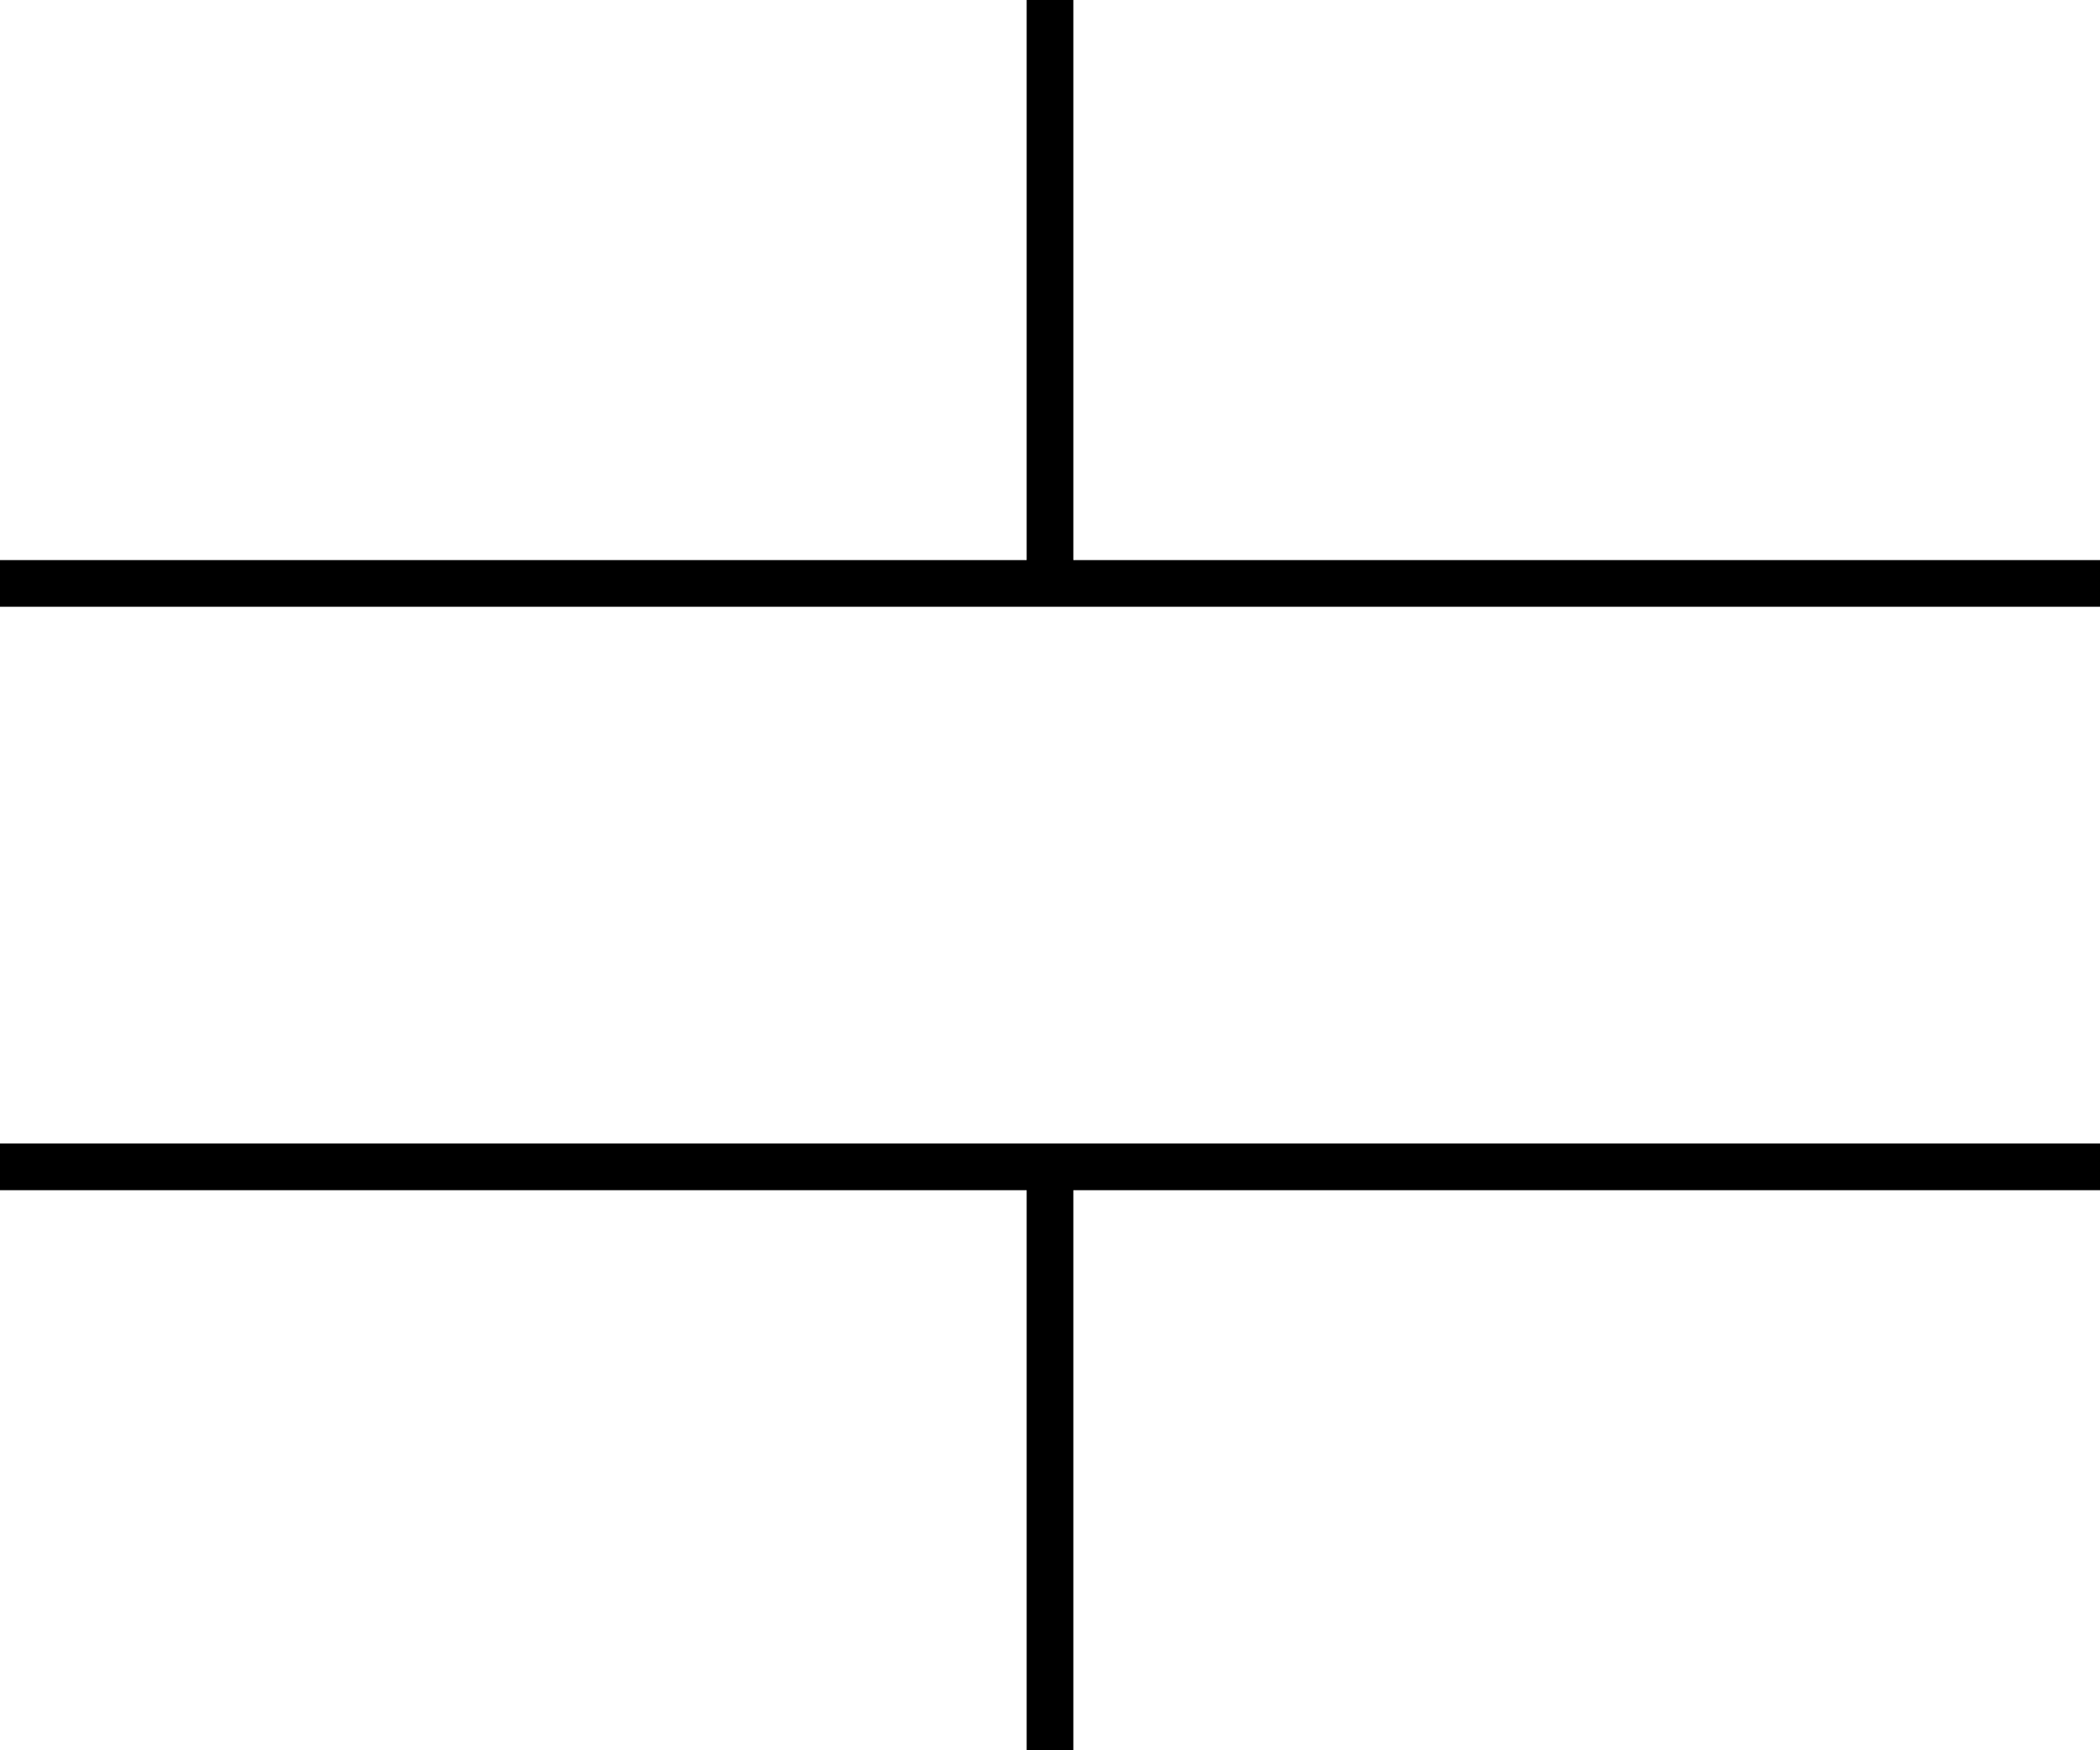
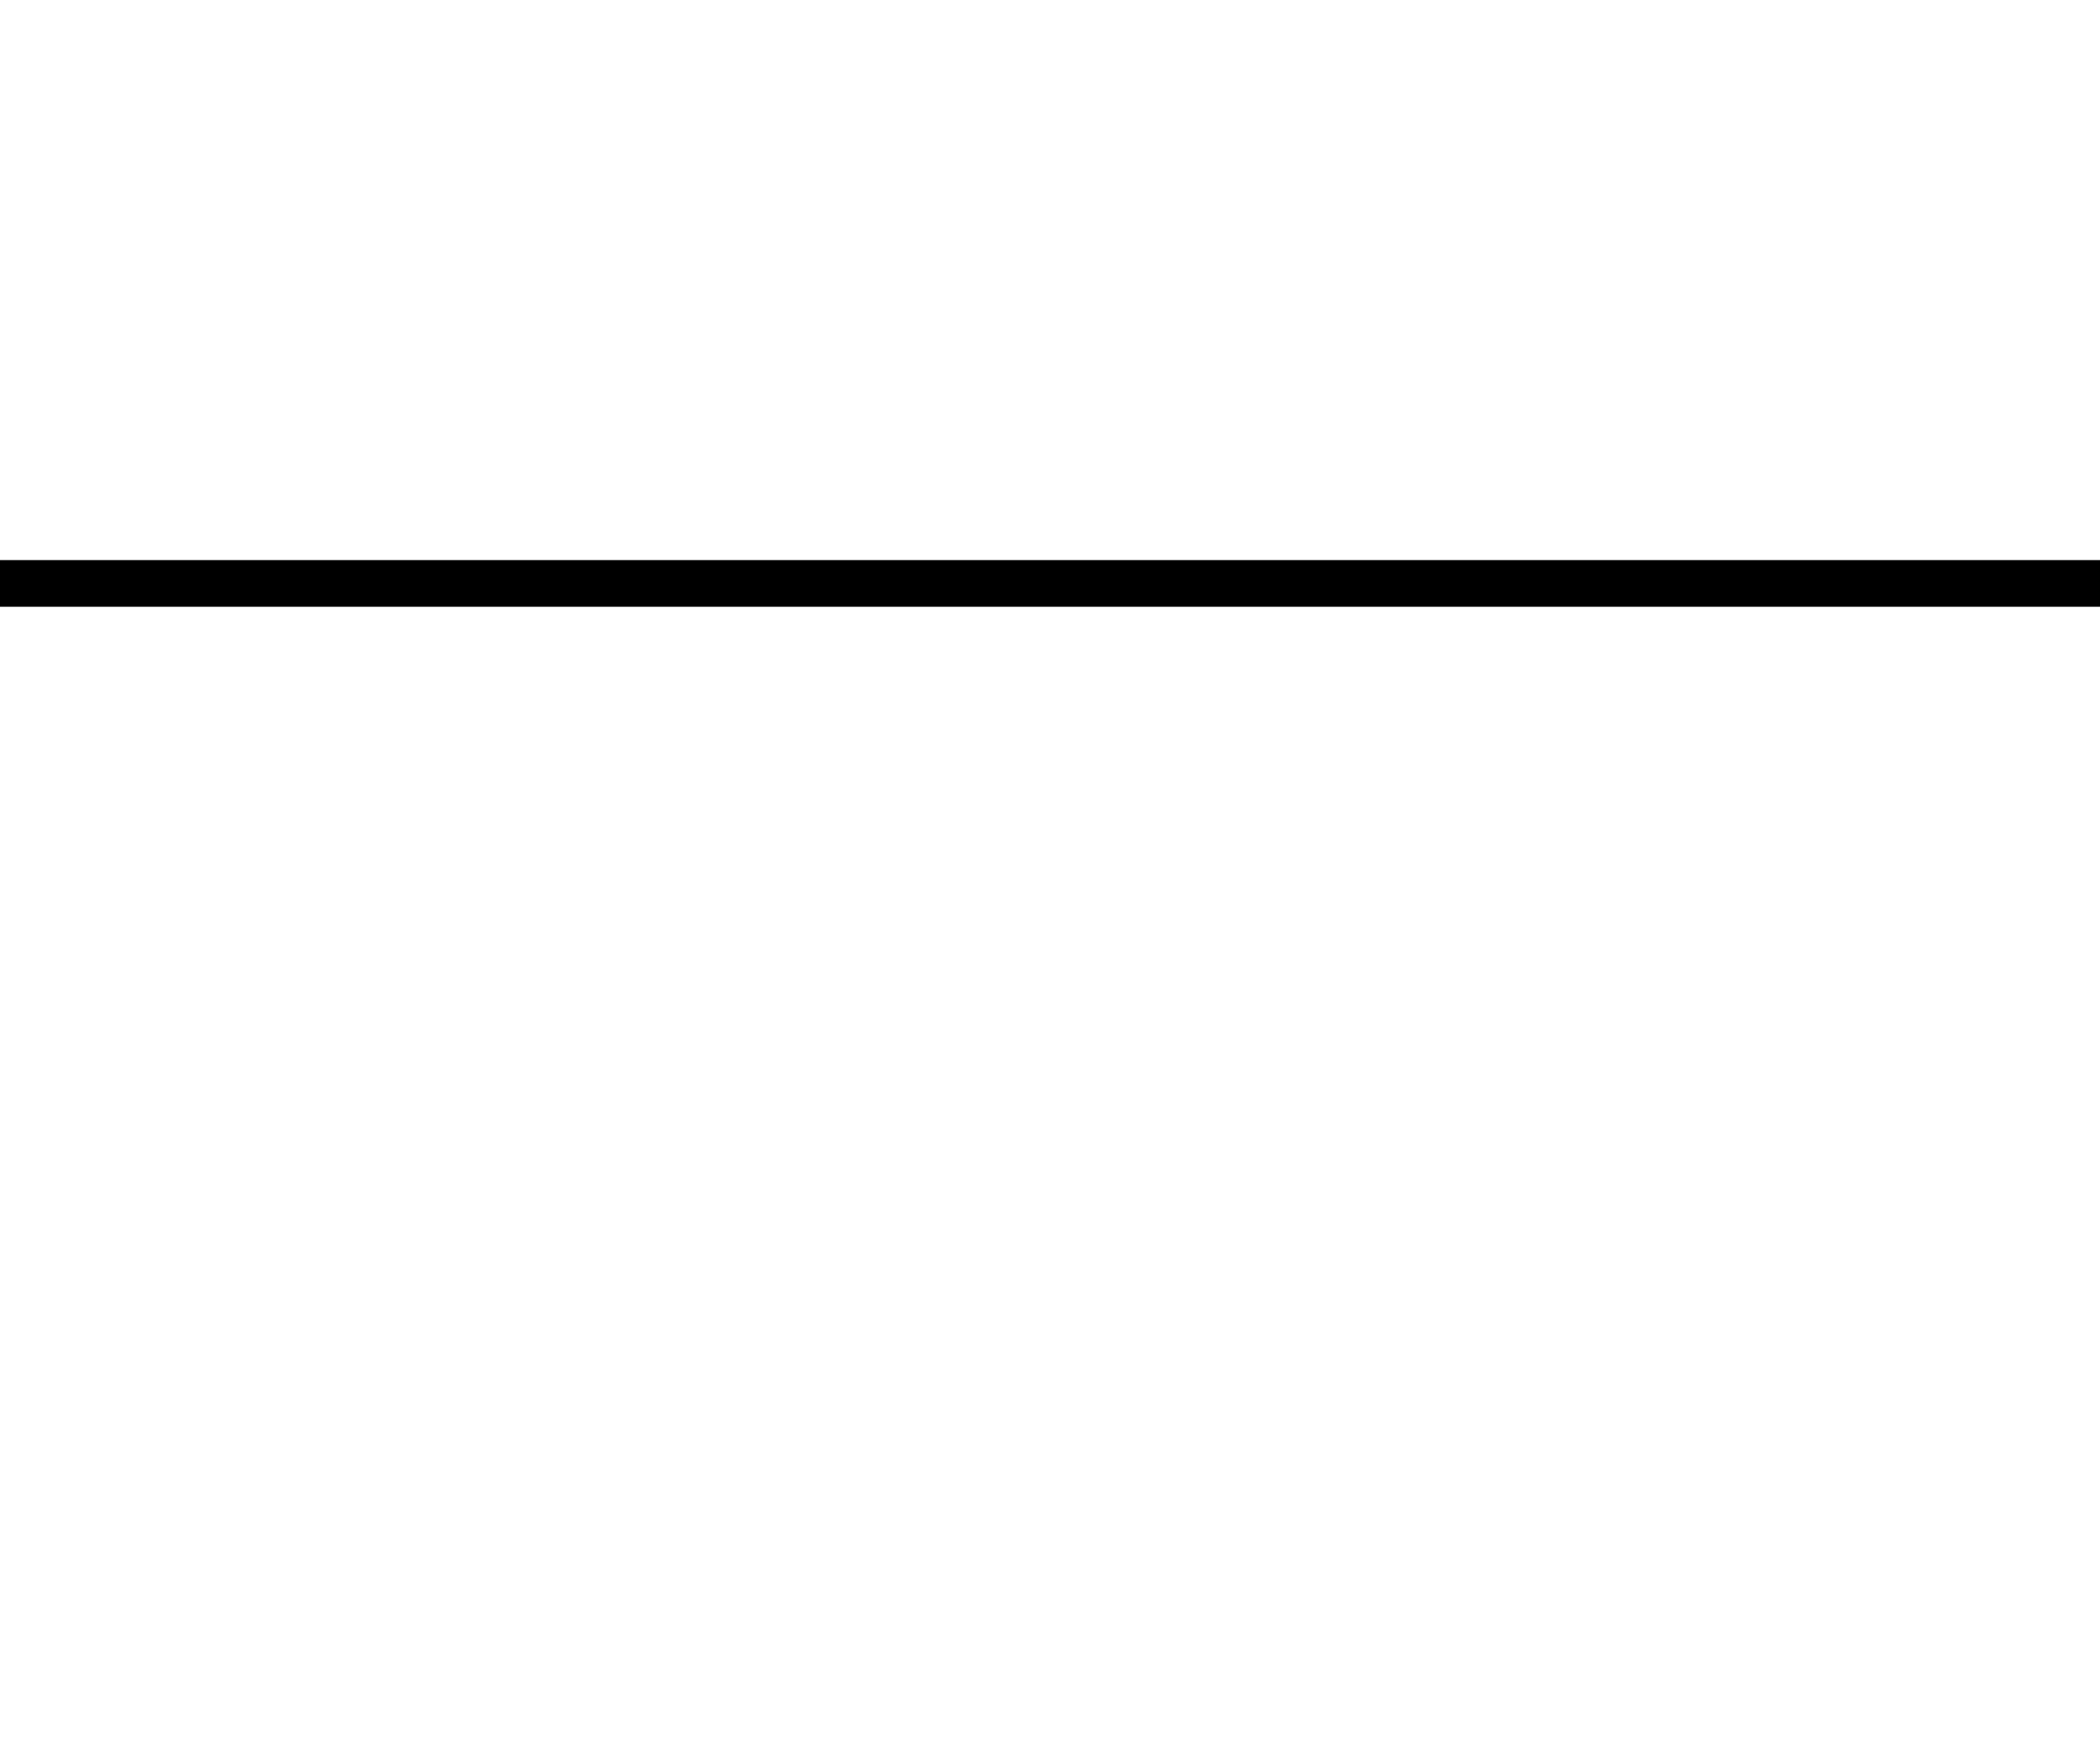
<svg xmlns="http://www.w3.org/2000/svg" viewBox="0 0 180 150">
-   <line x1="90" y1="0" x2="90" y2="50" stroke="#000000" stroke-width="4" />
  <line x1="0" y1="50" x2="180" y2="50" stroke="#000000" stroke-width="4" />
-   <line x1="0" y1="100" x2="180" y2="100" stroke="#000000" stroke-width="4" />
-   <line x1="90" y1="100" x2="90" y2="150" stroke="#000000" stroke-width="4" />
</svg>